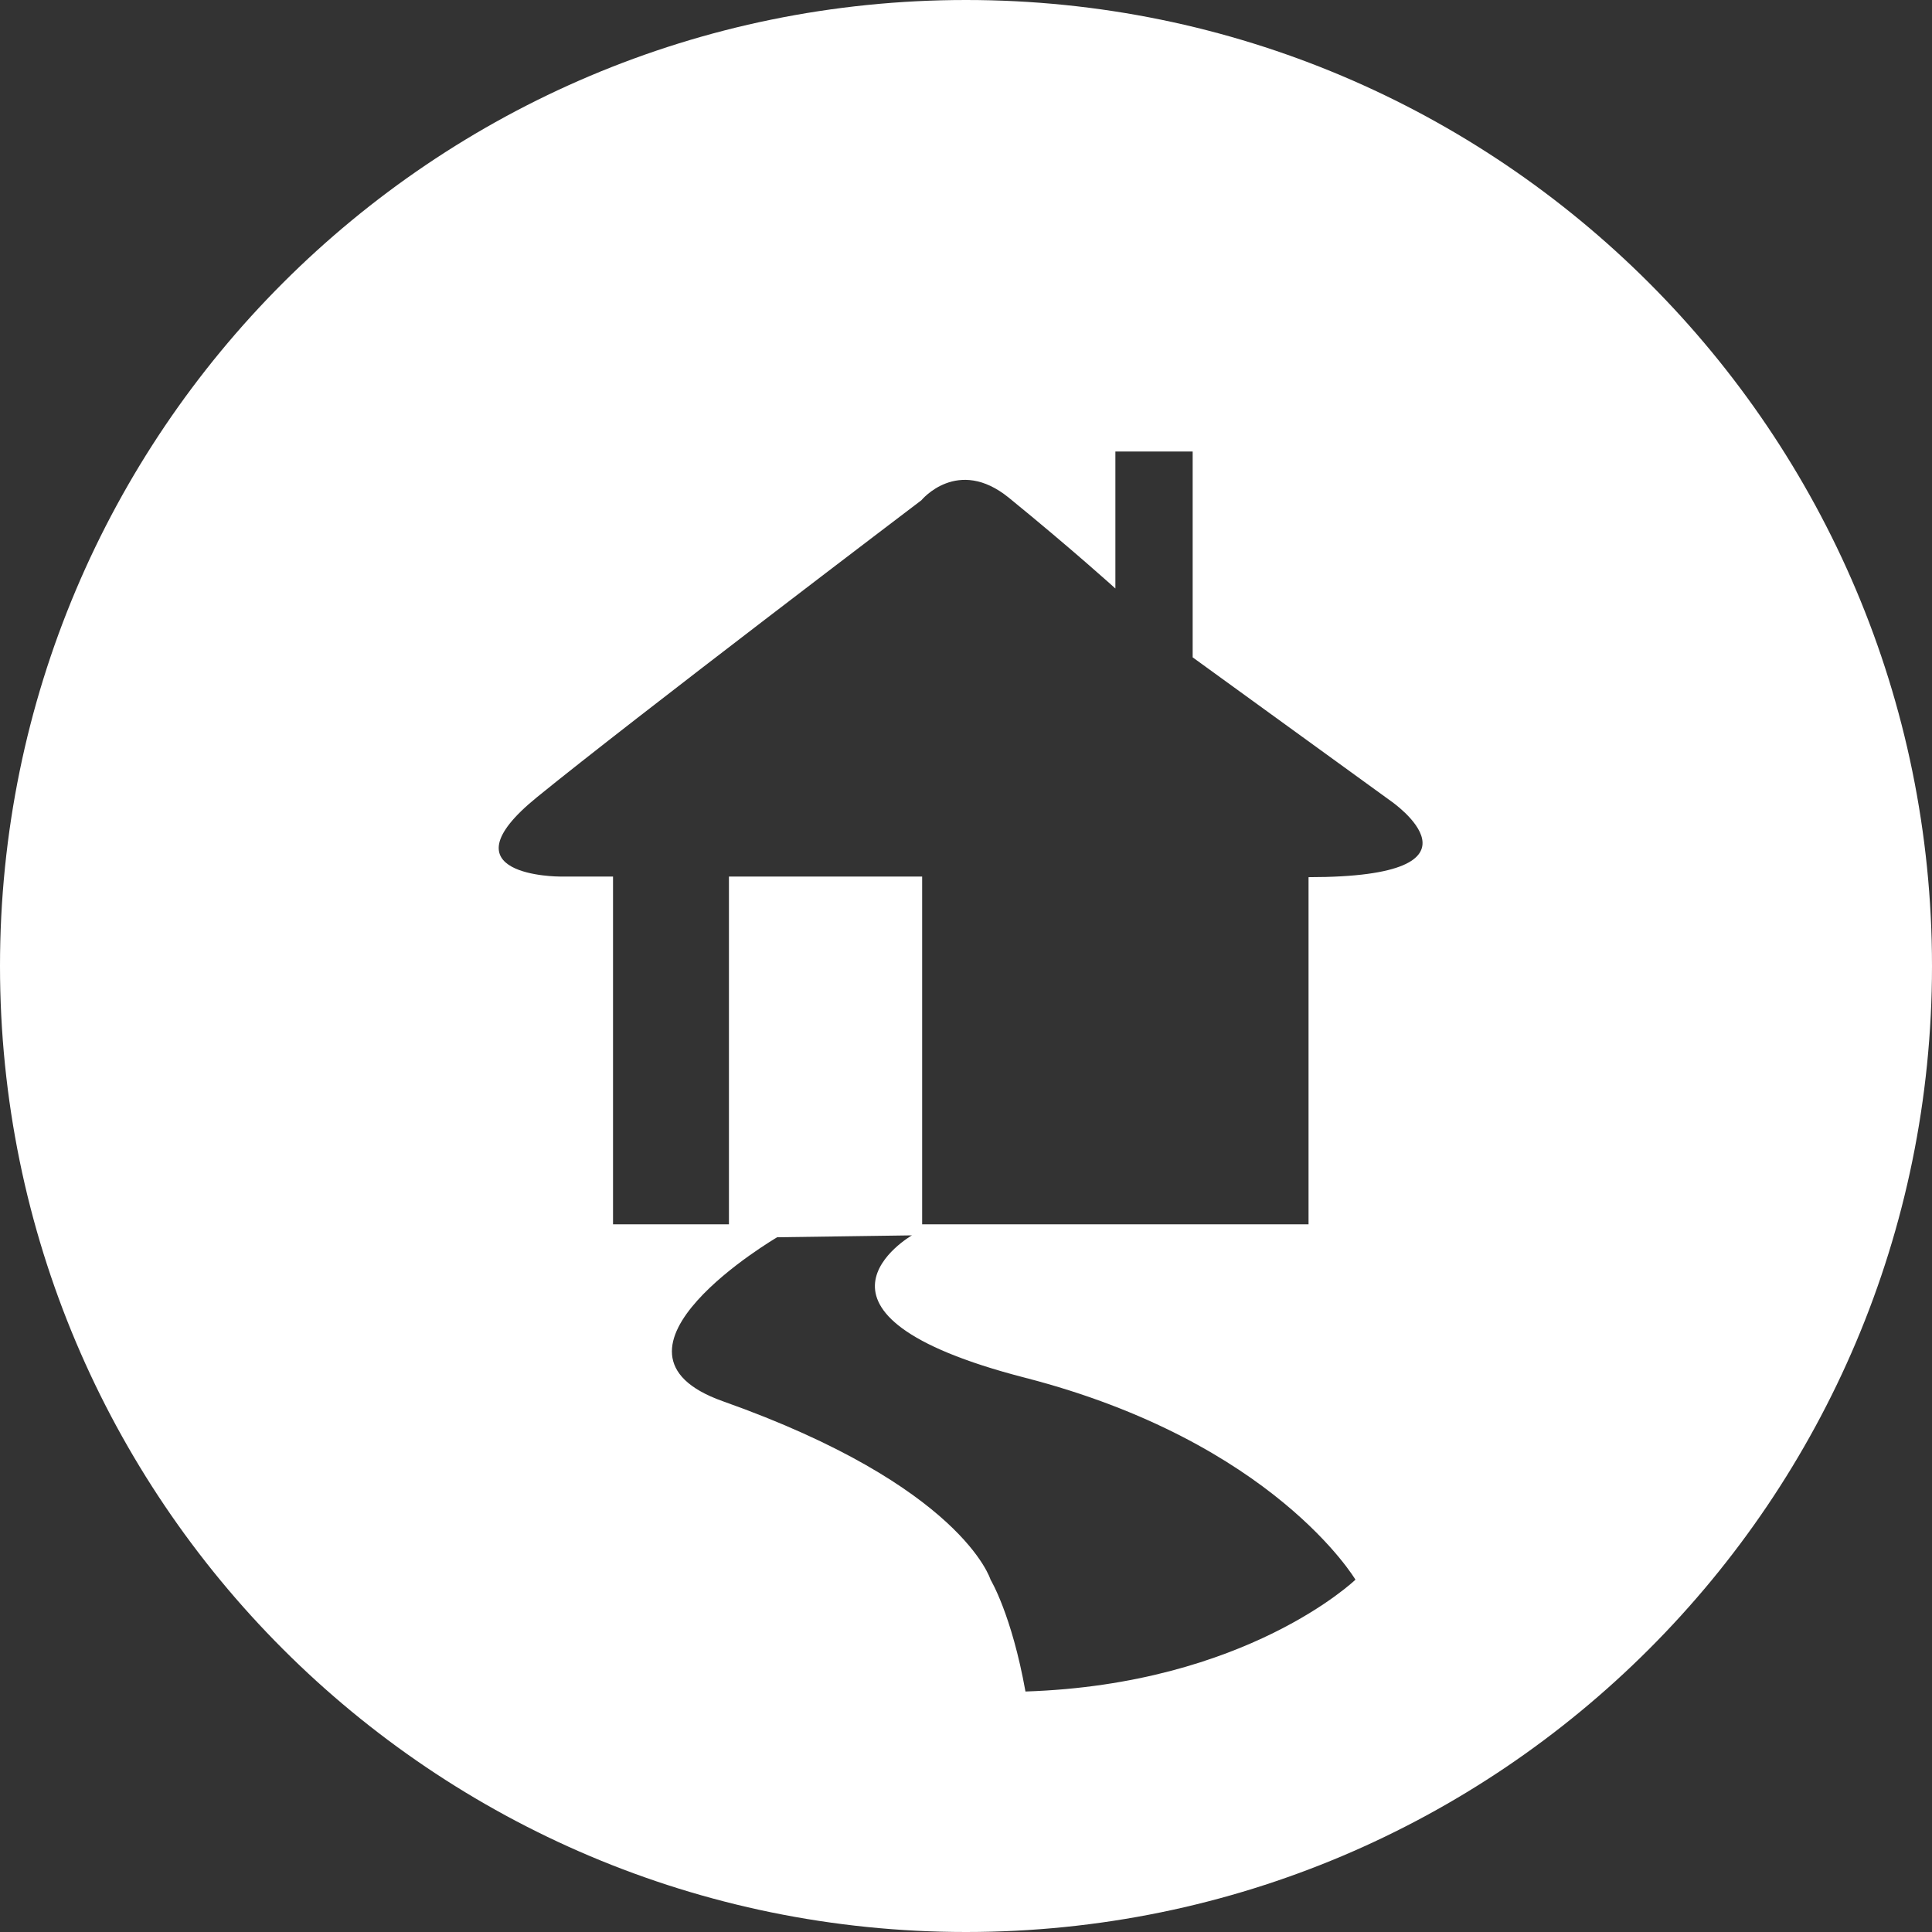
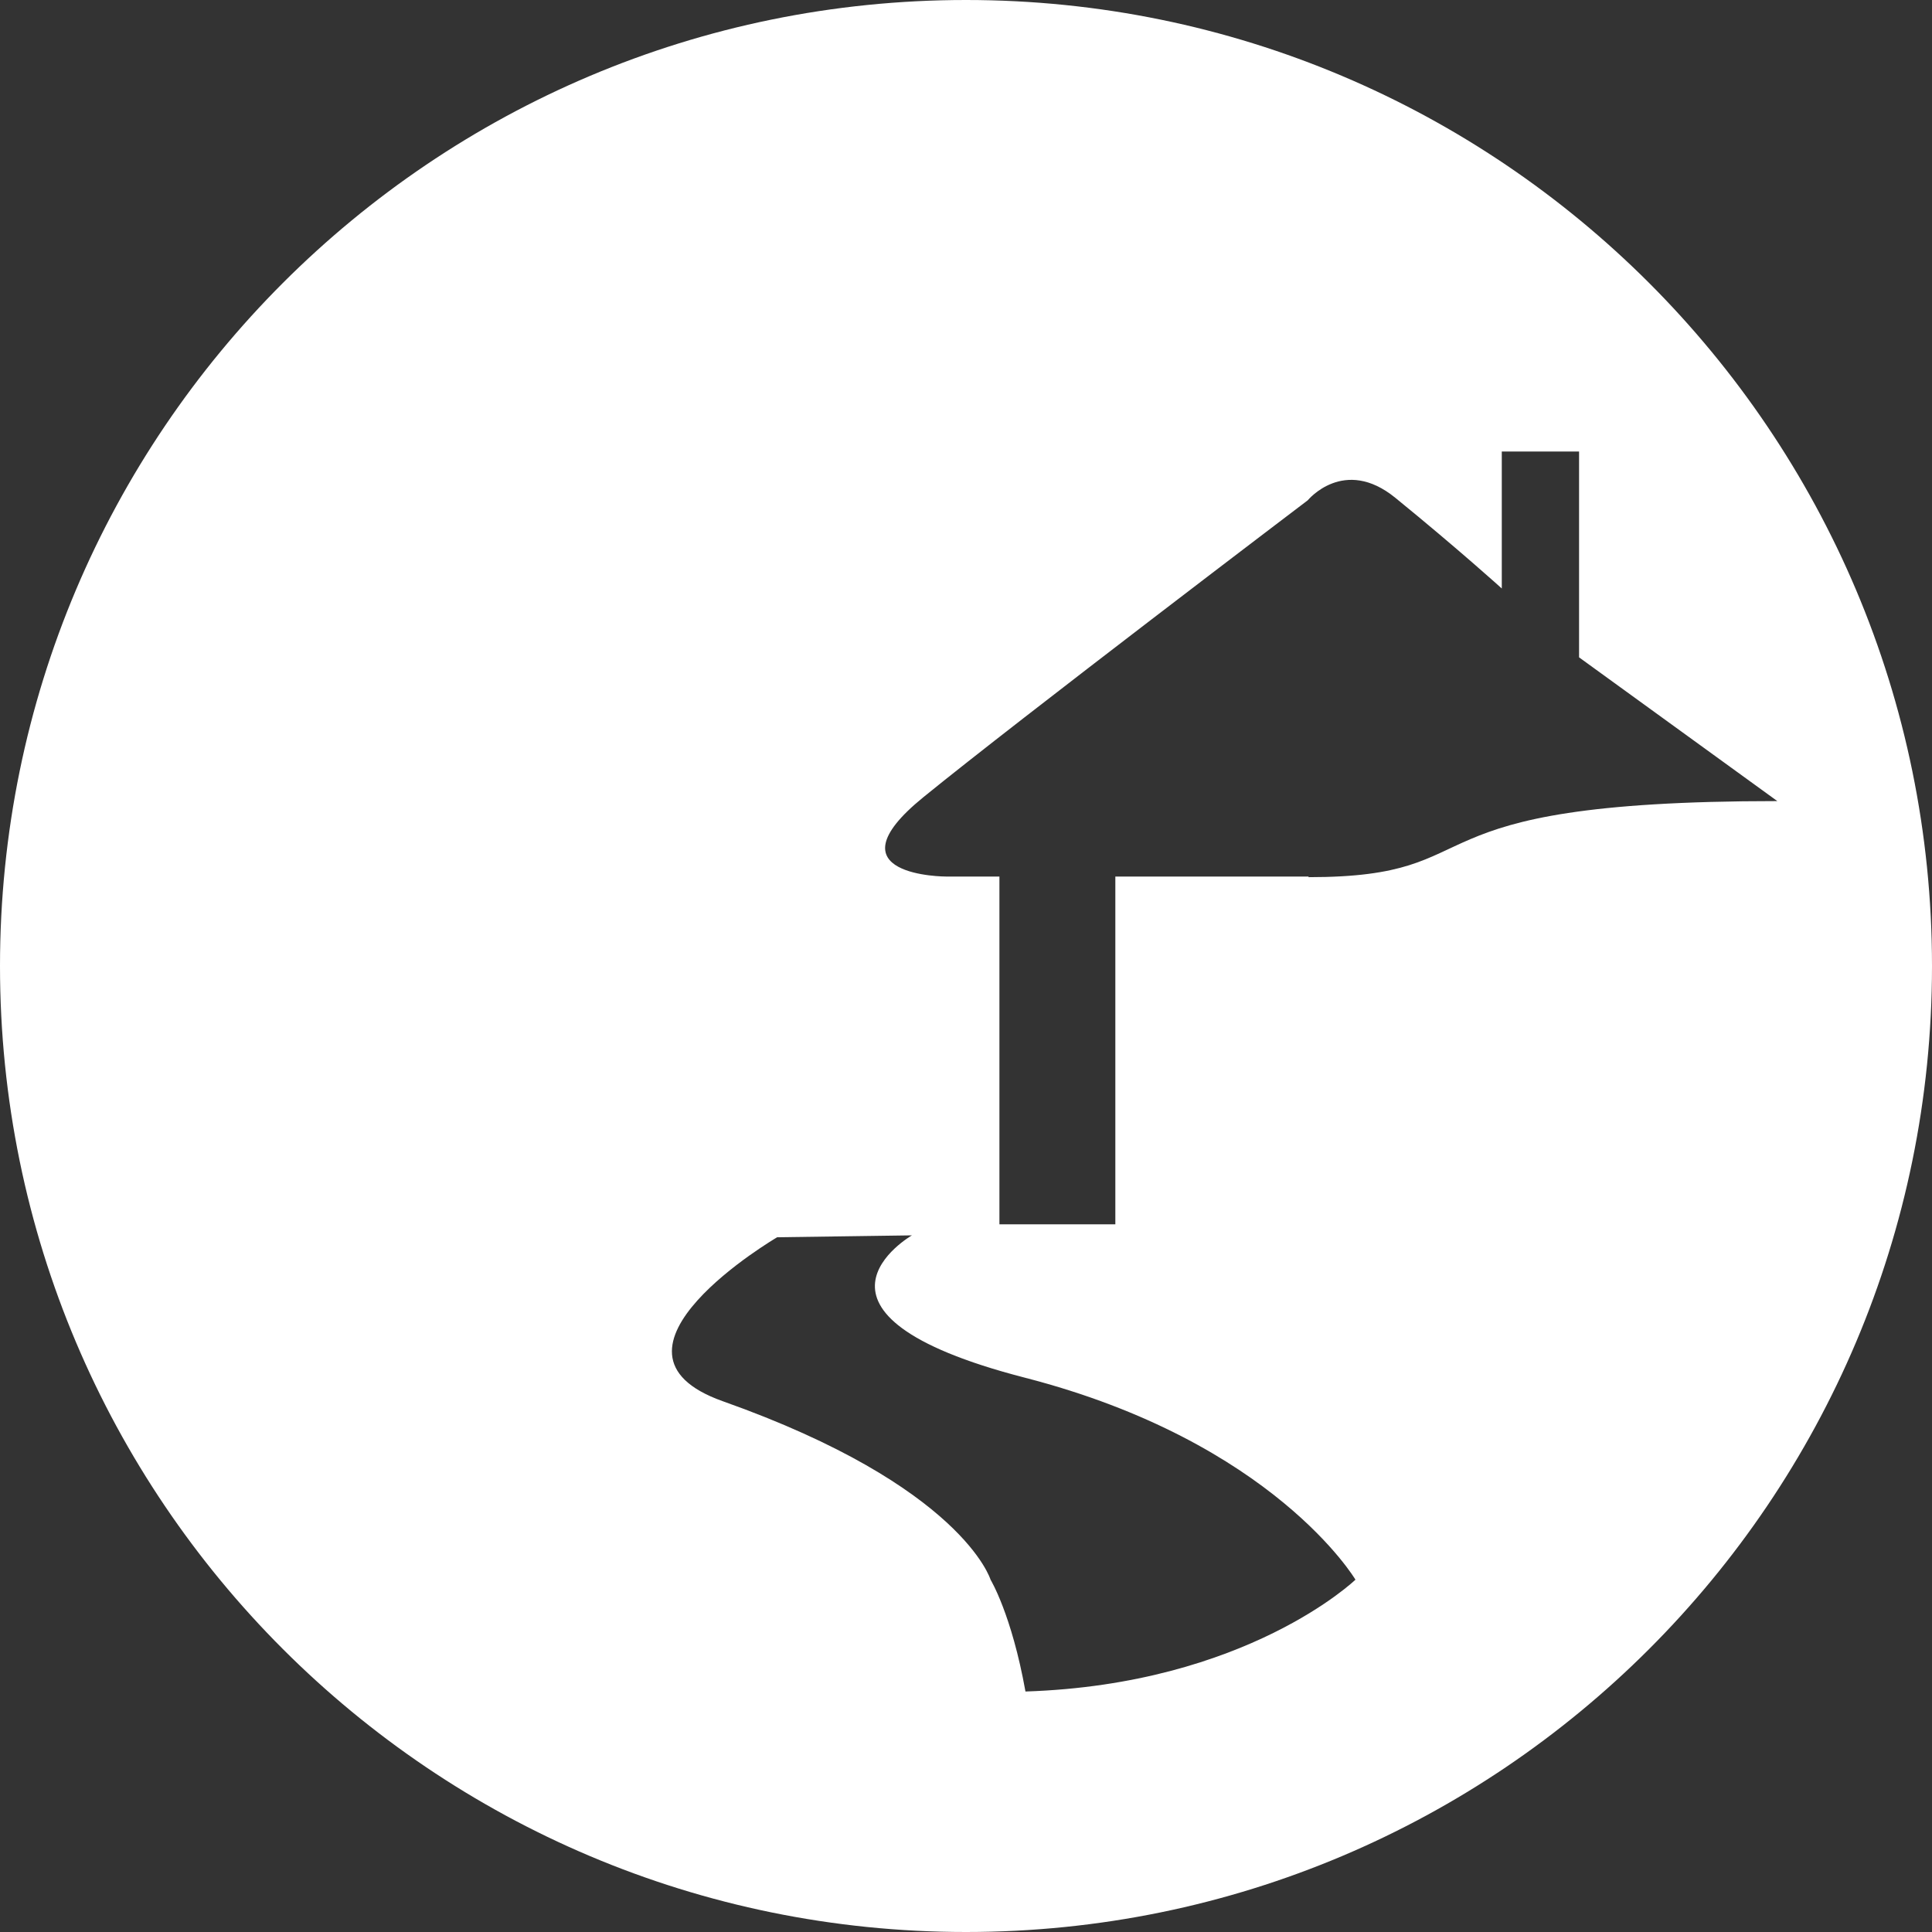
<svg xmlns="http://www.w3.org/2000/svg" version="1.1" x="0px" y="0px" width="50px" height="50px" viewBox="0 0 50 50" style="enable-background:new 0 0 50 50;" xml:space="preserve">
  <rect x="0" y="0" width="50" height="50" fill="#333333" stroke="none" />
  <style type="text/css">
	.st0{fill:#FFFFFF;}
</style>
  <defs>
</defs>
-   <path class="st0" d="M25,0C11.192,0,0,11.192,0,25.001C0,38.809,11.192,50,25,50c13.808,0,25-11.191,25-24.999  C50,11.192,38.808,0,25,0z M26.539,43.776c-0.357-1.994-0.903-2.893-0.903-2.893s-0.727-2.421-6.929-4.619  c-3.637-1.29,1.406-4.244,1.406-4.244l3.487-0.049c0,0-3.516,2.023,2.926,3.684c6.443,1.661,8.553,5.227,8.553,5.227  S32.264,43.591,26.539,43.776z M33.865,22.701v8.984h-10v-9h-5v9h-3v-9h-1.376c0,0-3.12,0.004-0.598-2.049  c2.522-2.053,9.954-7.689,9.954-7.689s0.938-1.145,2.266-0.064c1.641,1.337,2.755,2.347,2.755,2.347v-3.545h2v5.327l5.131,3.72  C35.996,20.732,38.865,22.701,33.865,22.701z" />
+   <path class="st0" d="M25,0C11.192,0,0,11.192,0,25.001C0,38.809,11.192,50,25,50c13.808,0,25-11.191,25-24.999  C50,11.192,38.808,0,25,0z M26.539,43.776c-0.357-1.994-0.903-2.893-0.903-2.893s-0.727-2.421-6.929-4.619  c-3.637-1.29,1.406-4.244,1.406-4.244l3.487-0.049c0,0-3.516,2.023,2.926,3.684c6.443,1.661,8.553,5.227,8.553,5.227  S32.264,43.591,26.539,43.776z M33.865,22.701v8.984v-9h-5v9h-3v-9h-1.376c0,0-3.12,0.004-0.598-2.049  c2.522-2.053,9.954-7.689,9.954-7.689s0.938-1.145,2.266-0.064c1.641,1.337,2.755,2.347,2.755,2.347v-3.545h2v5.327l5.131,3.72  C35.996,20.732,38.865,22.701,33.865,22.701z" />
</svg>